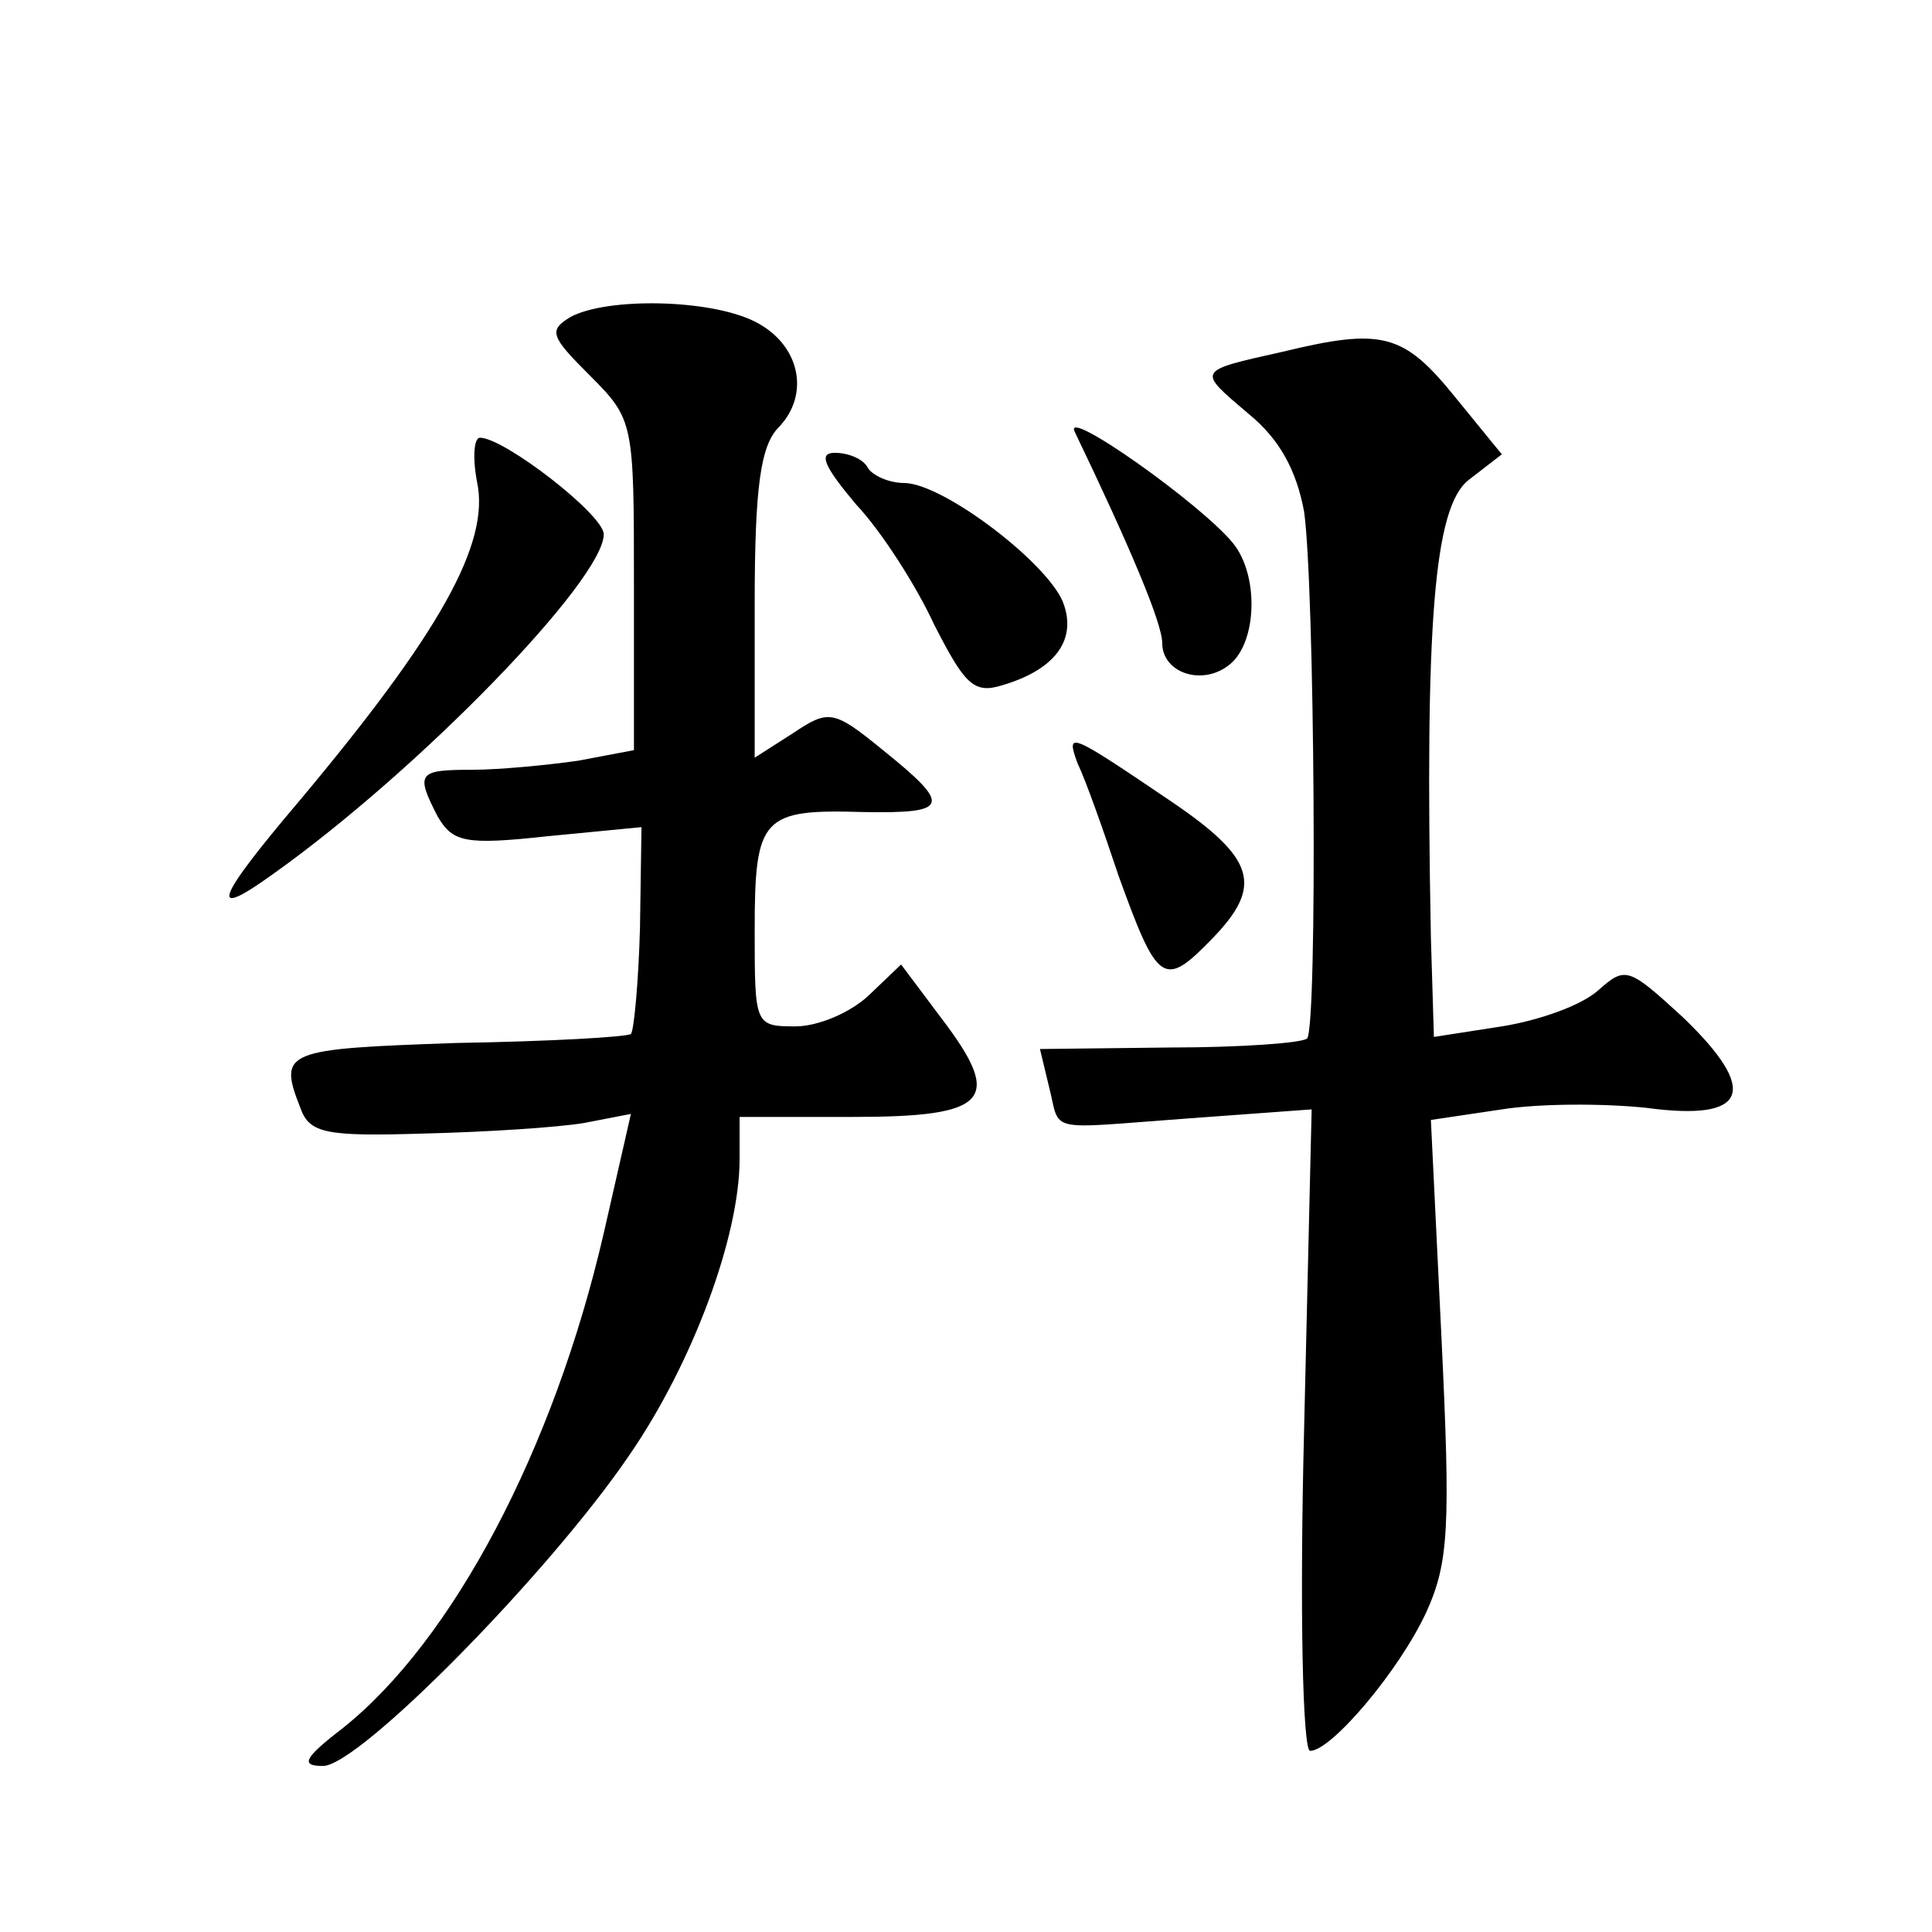
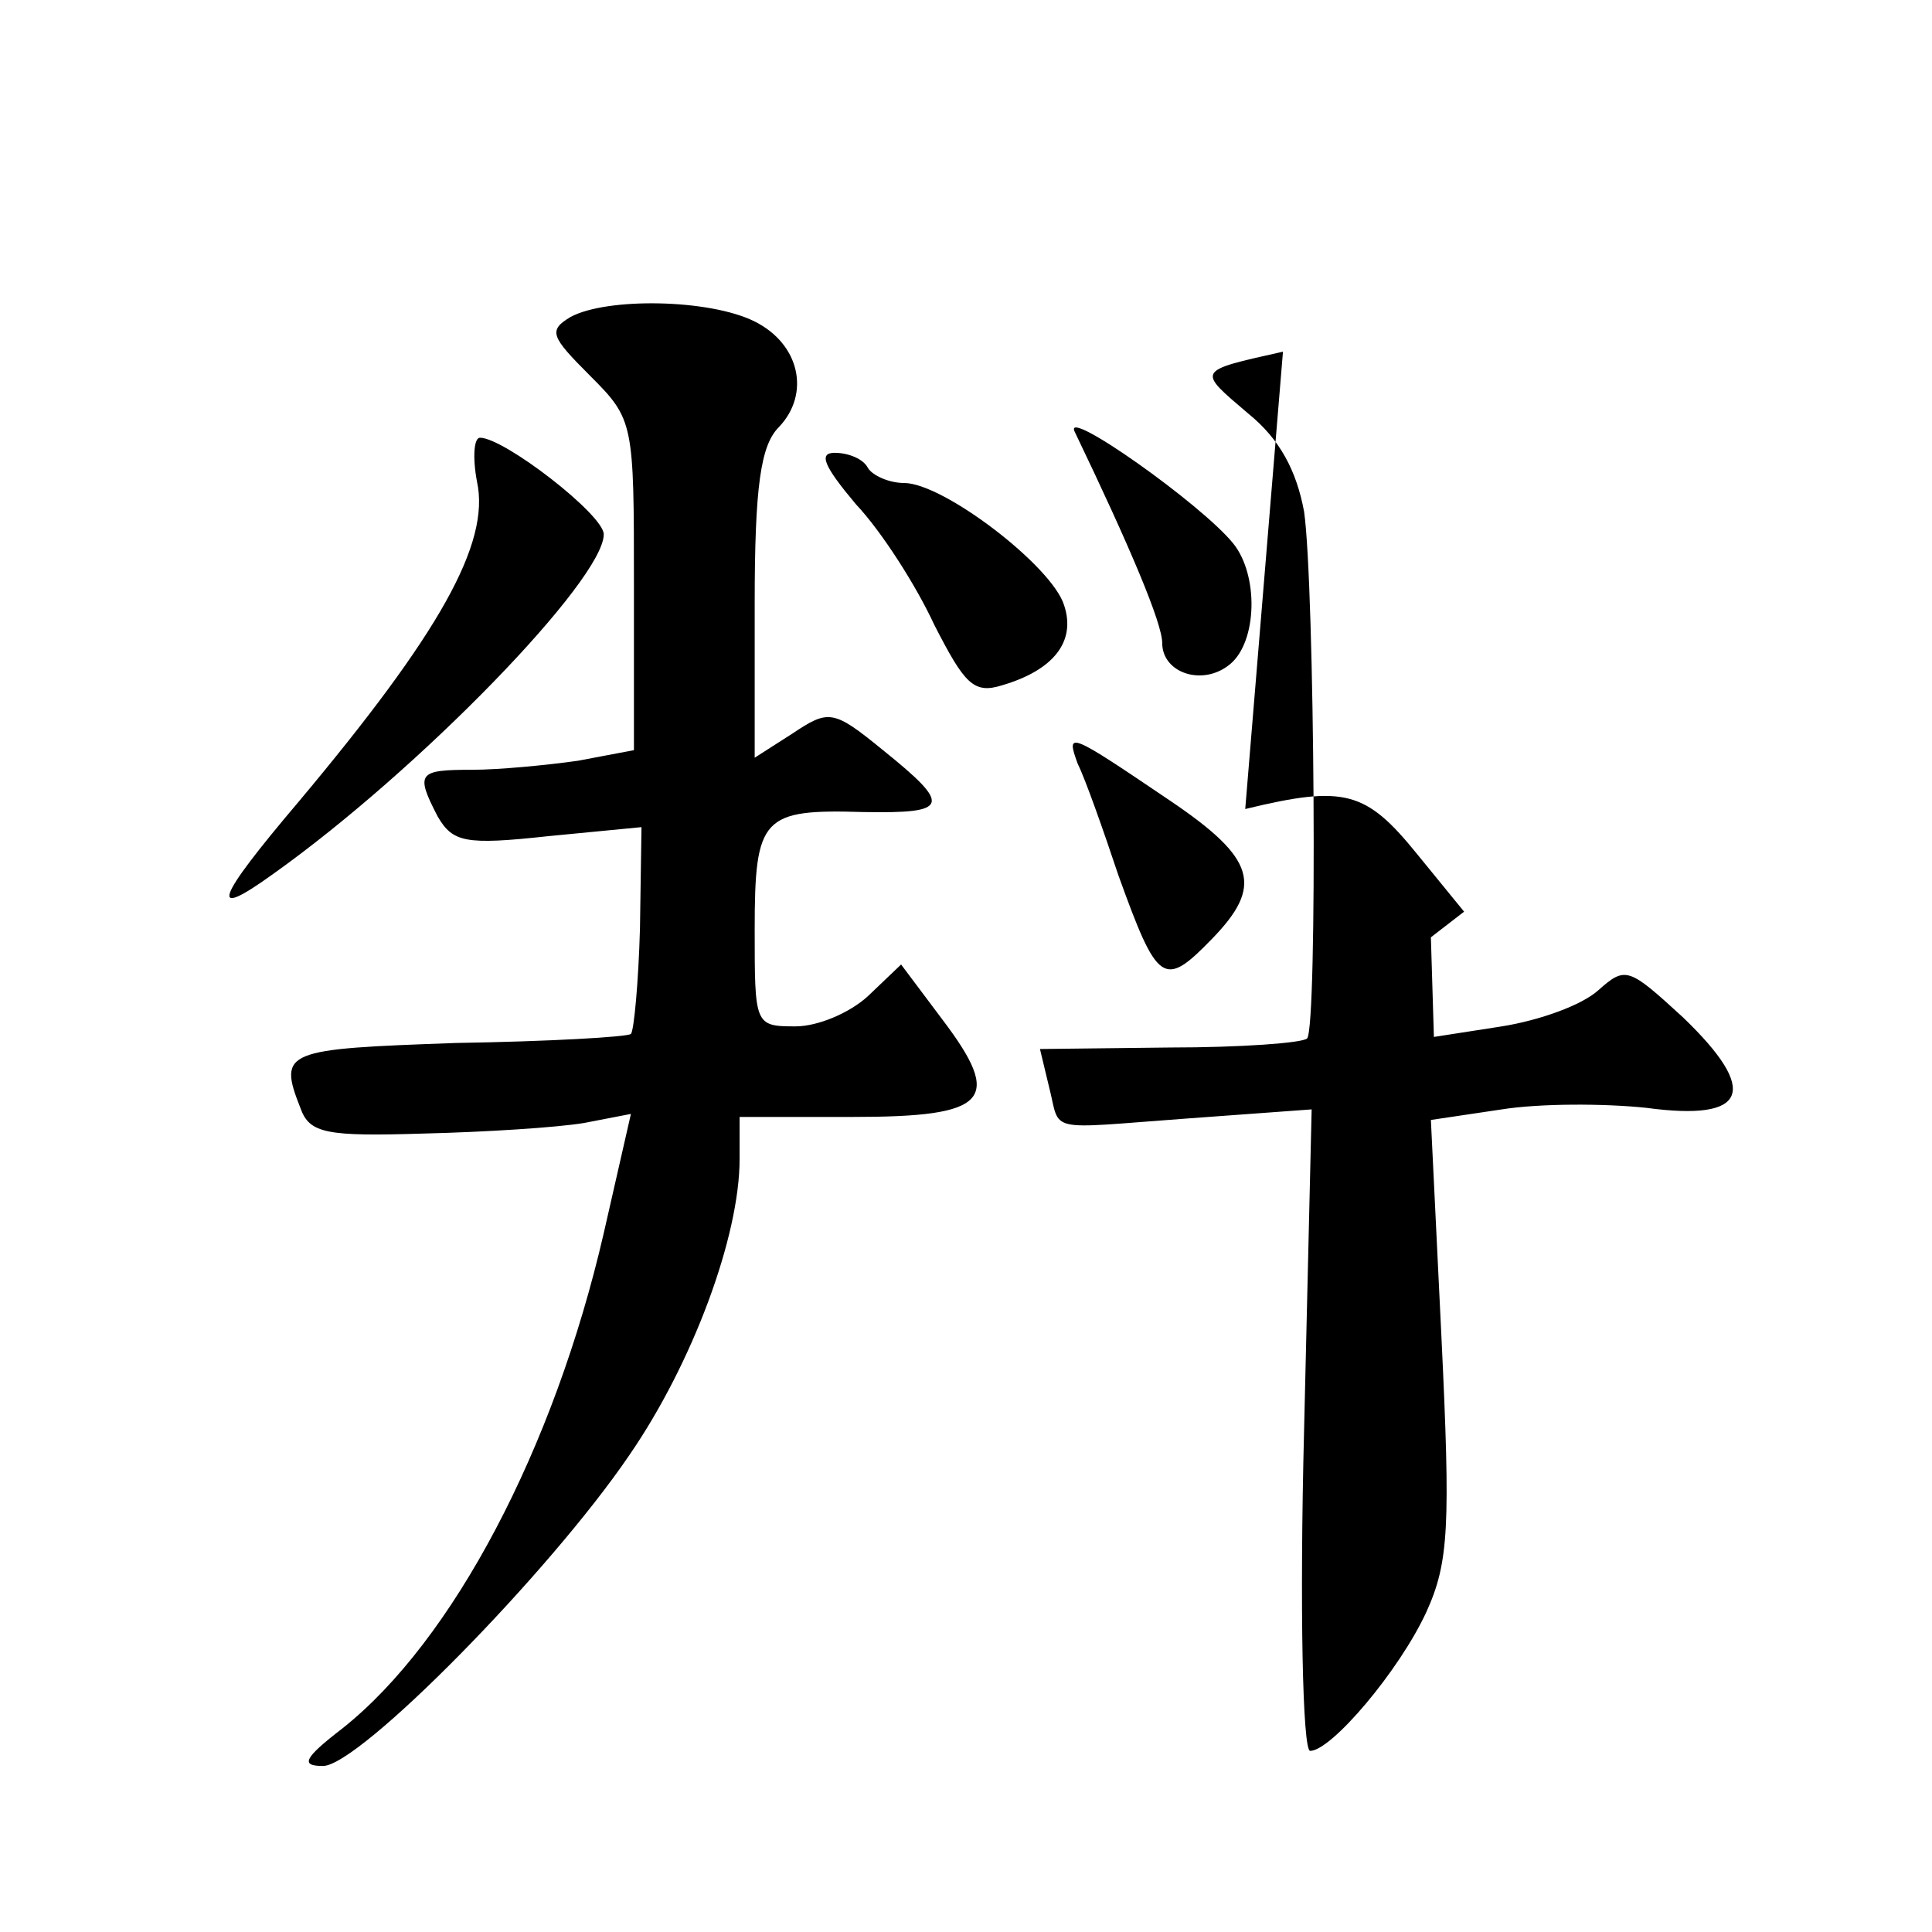
<svg xmlns="http://www.w3.org/2000/svg" version="1.0" width="128pt" height="128pt" viewBox="0 0 128 128" preserveAspectRatio="xMidYMid meet">
  <g transform="translate(0,128) scale(0.1,-0.1)" fill="#0" stroke="none">
-     <path d="M378 1070 c-15 -9 -13 -13 13 -39 29 -29 29 -31 29 -139 l0 -109 -37 -7 c-21 -3 -53 -6 -70 -6 -36 0 -38 -2 -23 -31 10 -17 18 -19 73 -13 l62 6 -1 -67 c-1 -36 -4 -68 -6 -70 -2 -2 -54 -5 -116 -6 -113 -4 -118 -5 -103 -43 6 -17 17 -19 82 -17 41 1 88 4 106 7 l31 6 -18 -79 c-33 -143 -100 -270 -173 -328 -26 -20 -28 -25 -13 -25 24 0 150 128 203 206 42 61 73 145 73 196 l0 28 75 0 c90 0 100 11 59 65 l-27 36 -22 -21 c-12 -11 -33 -20 -48 -20 -27 0 -27 1 -27 64 0 75 5 80 72 78 57 -1 59 4 13 41 -33 27 -36 27 -60 11 l-25 -16 0 102 c0 78 4 105 16 117 21 22 14 55 -16 70 -30 15 -98 16 -122 3z M850 1047 c-58 -13 -57 -12 -23 -41 21 -17 32 -38 37 -65 7 -49 9 -341 2 -349 -3 -3 -44 -6 -91 -6 l-86 -1 6 -25 c8 -31 -4 -28 92 -21 l82 6 -5 -212 c-3 -118 -1 -213 4 -213 14 0 59 53 77 92 15 33 16 57 10 182 l-7 144 47 7 c25 4 68 4 96 1 67 -9 75 11 24 60 -36 33 -38 34 -56 18 -11 -10 -39 -20 -64 -24 l-45 -7 -2 66 c-4 208 2 285 25 303 l22 17 -31 38 c-34 42 -48 46 -114 30z M712 994 c37 -77 58 -127 58 -140 0 -20 27 -29 45 -14 18 15 19 59 2 80 -21 26 -113 91 -105 74z M316 961 c9 -41 -25 -101 -118 -212 -56 -66 -60 -79 -17 -48 97 69 219 195 219 225 0 13 -66 64 -82 64 -4 0 -5 -13 -2 -29z M567 946 c17 -18 40 -54 52 -80 20 -39 26 -46 45 -40 34 10 49 29 41 53 -8 26 -80 81 -106 81 -10 0 -21 5 -24 10 -3 6 -13 10 -22 10 -11 0 -7 -9 14 -34z M714 774 c5 -10 17 -44 27 -74 26 -72 30 -75 62 -42 34 35 29 53 -27 91 -68 46 -70 47 -62 25z" />
+     <path d="M378 1070 c-15 -9 -13 -13 13 -39 29 -29 29 -31 29 -139 l0 -109 -37 -7 c-21 -3 -53 -6 -70 -6 -36 0 -38 -2 -23 -31 10 -17 18 -19 73 -13 l62 6 -1 -67 c-1 -36 -4 -68 -6 -70 -2 -2 -54 -5 -116 -6 -113 -4 -118 -5 -103 -43 6 -17 17 -19 82 -17 41 1 88 4 106 7 l31 6 -18 -79 c-33 -143 -100 -270 -173 -328 -26 -20 -28 -25 -13 -25 24 0 150 128 203 206 42 61 73 145 73 196 l0 28 75 0 c90 0 100 11 59 65 l-27 36 -22 -21 c-12 -11 -33 -20 -48 -20 -27 0 -27 1 -27 64 0 75 5 80 72 78 57 -1 59 4 13 41 -33 27 -36 27 -60 11 l-25 -16 0 102 c0 78 4 105 16 117 21 22 14 55 -16 70 -30 15 -98 16 -122 3z M850 1047 c-58 -13 -57 -12 -23 -41 21 -17 32 -38 37 -65 7 -49 9 -341 2 -349 -3 -3 -44 -6 -91 -6 l-86 -1 6 -25 c8 -31 -4 -28 92 -21 l82 6 -5 -212 c-3 -118 -1 -213 4 -213 14 0 59 53 77 92 15 33 16 57 10 182 l-7 144 47 7 c25 4 68 4 96 1 67 -9 75 11 24 60 -36 33 -38 34 -56 18 -11 -10 -39 -20 -64 -24 l-45 -7 -2 66 l22 17 -31 38 c-34 42 -48 46 -114 30z M712 994 c37 -77 58 -127 58 -140 0 -20 27 -29 45 -14 18 15 19 59 2 80 -21 26 -113 91 -105 74z M316 961 c9 -41 -25 -101 -118 -212 -56 -66 -60 -79 -17 -48 97 69 219 195 219 225 0 13 -66 64 -82 64 -4 0 -5 -13 -2 -29z M567 946 c17 -18 40 -54 52 -80 20 -39 26 -46 45 -40 34 10 49 29 41 53 -8 26 -80 81 -106 81 -10 0 -21 5 -24 10 -3 6 -13 10 -22 10 -11 0 -7 -9 14 -34z M714 774 c5 -10 17 -44 27 -74 26 -72 30 -75 62 -42 34 35 29 53 -27 91 -68 46 -70 47 -62 25z" />
  </g>
</svg>